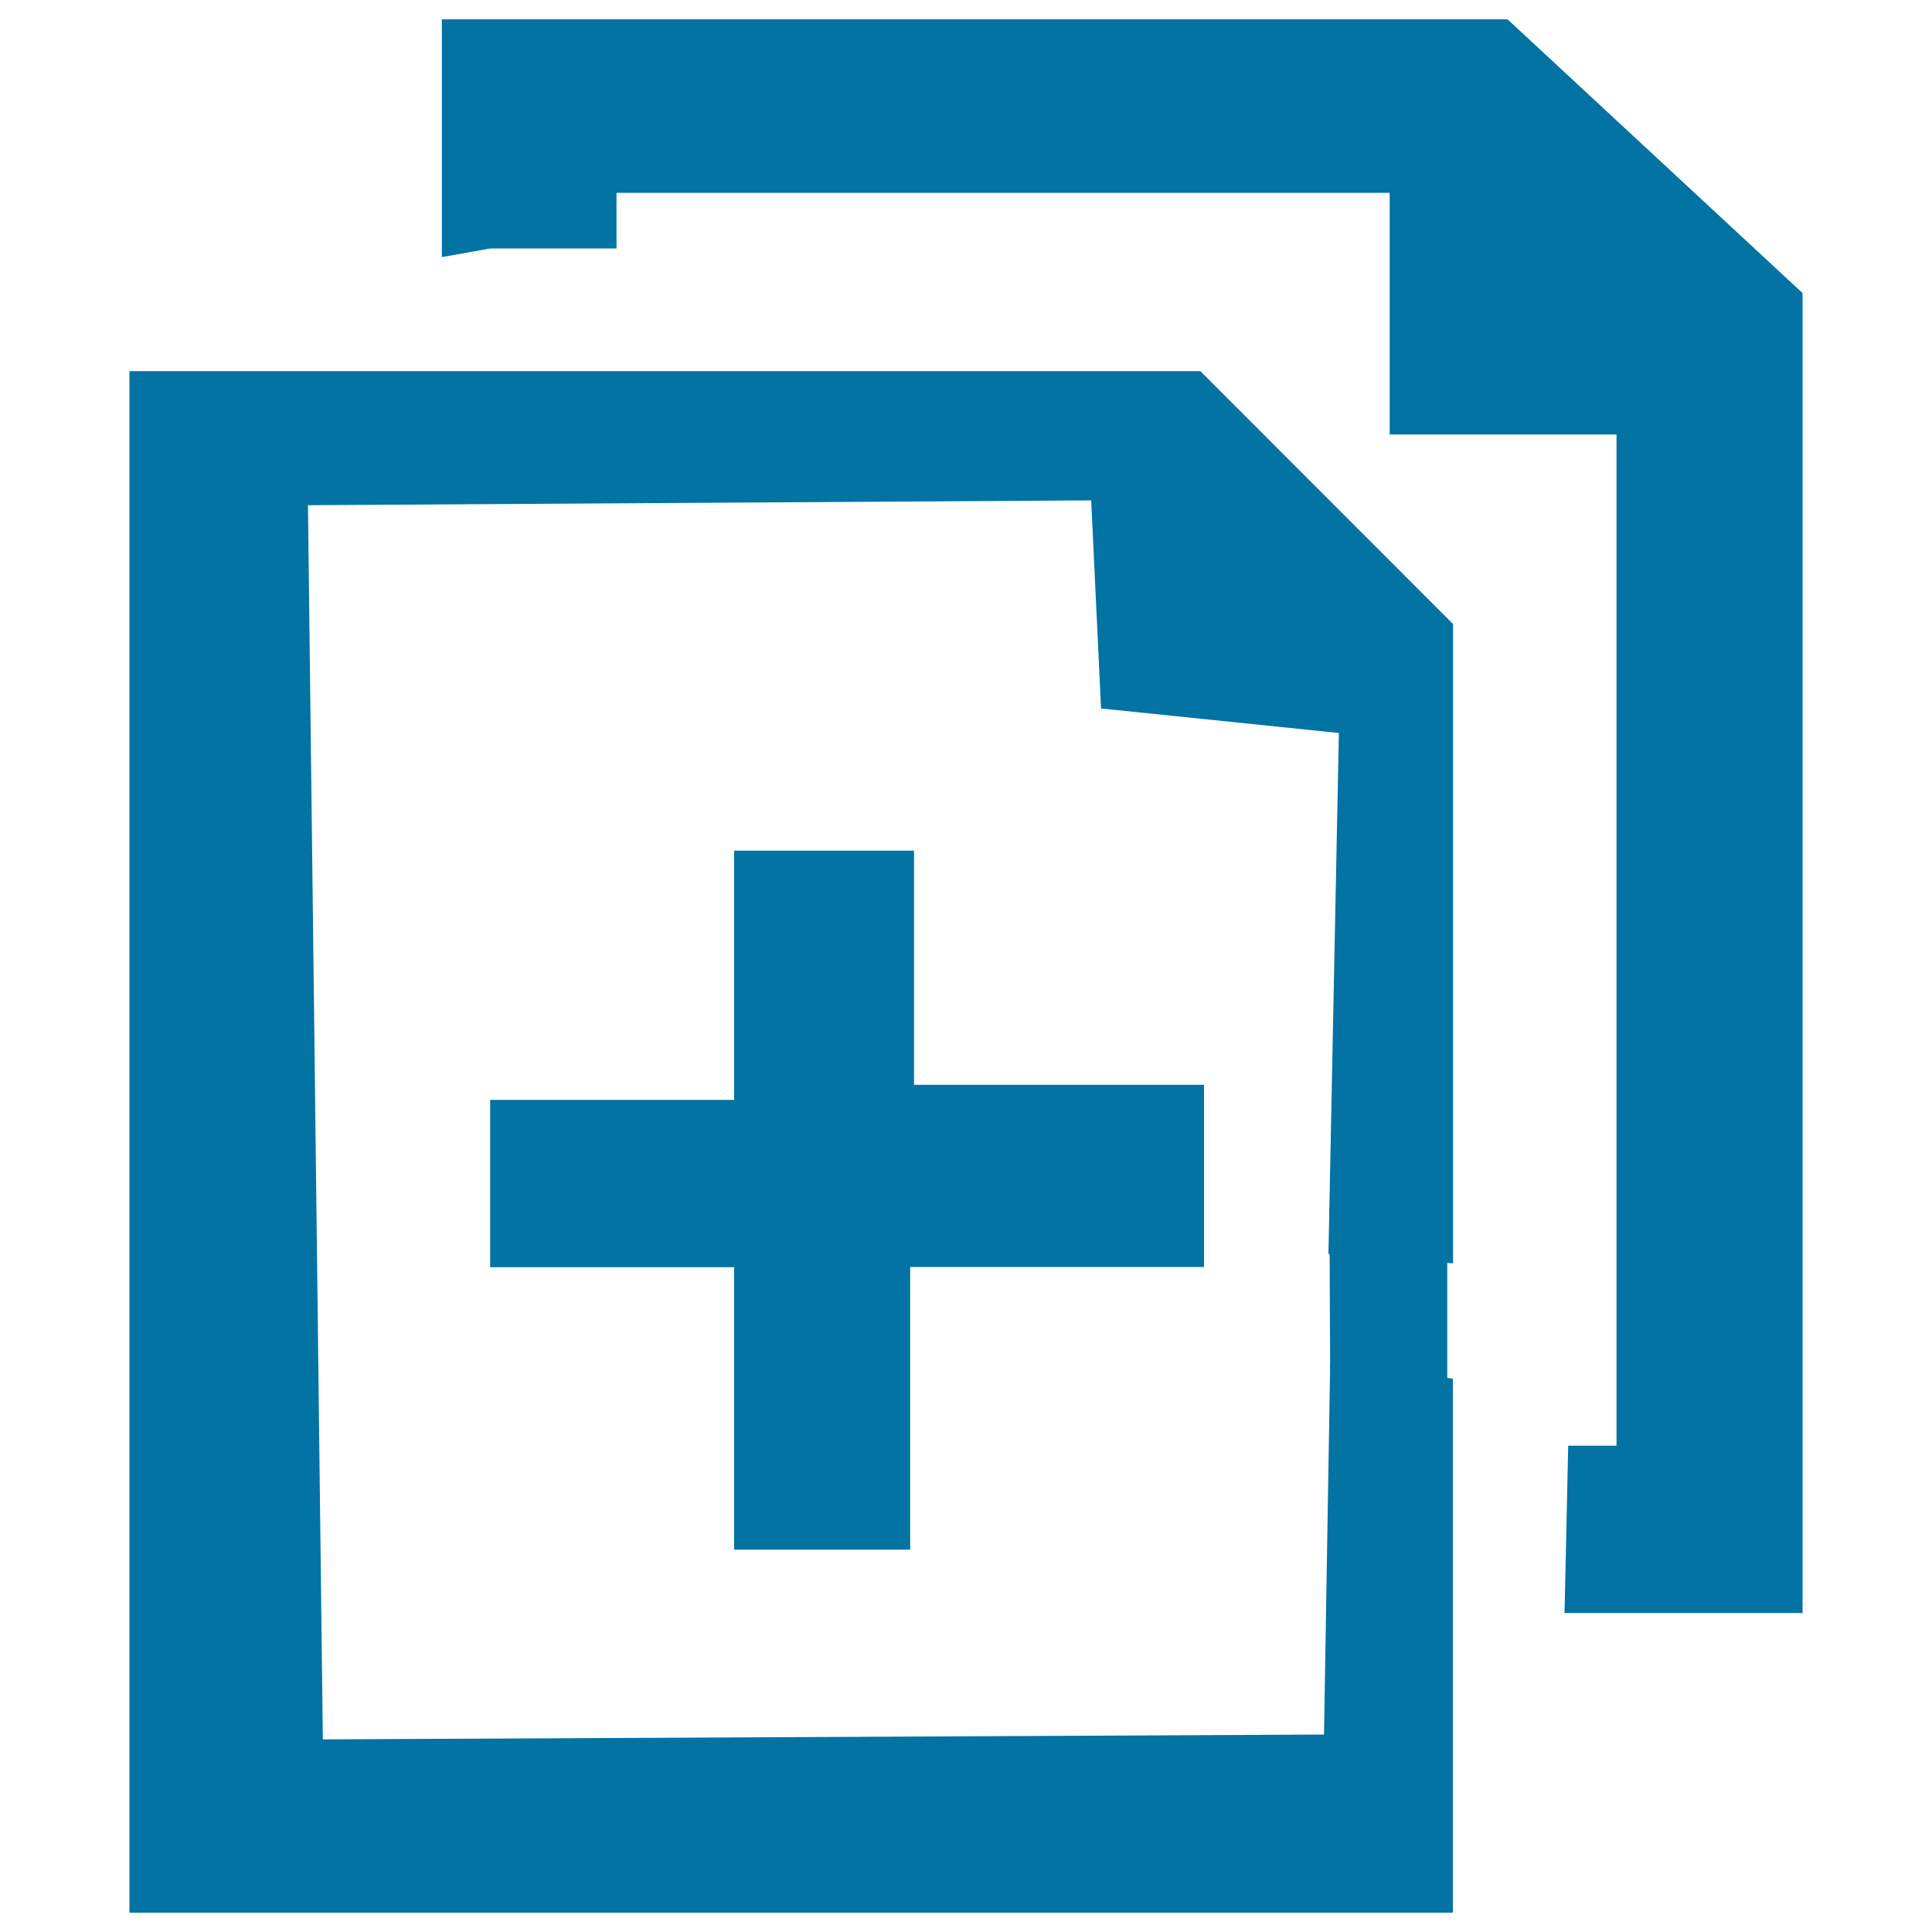
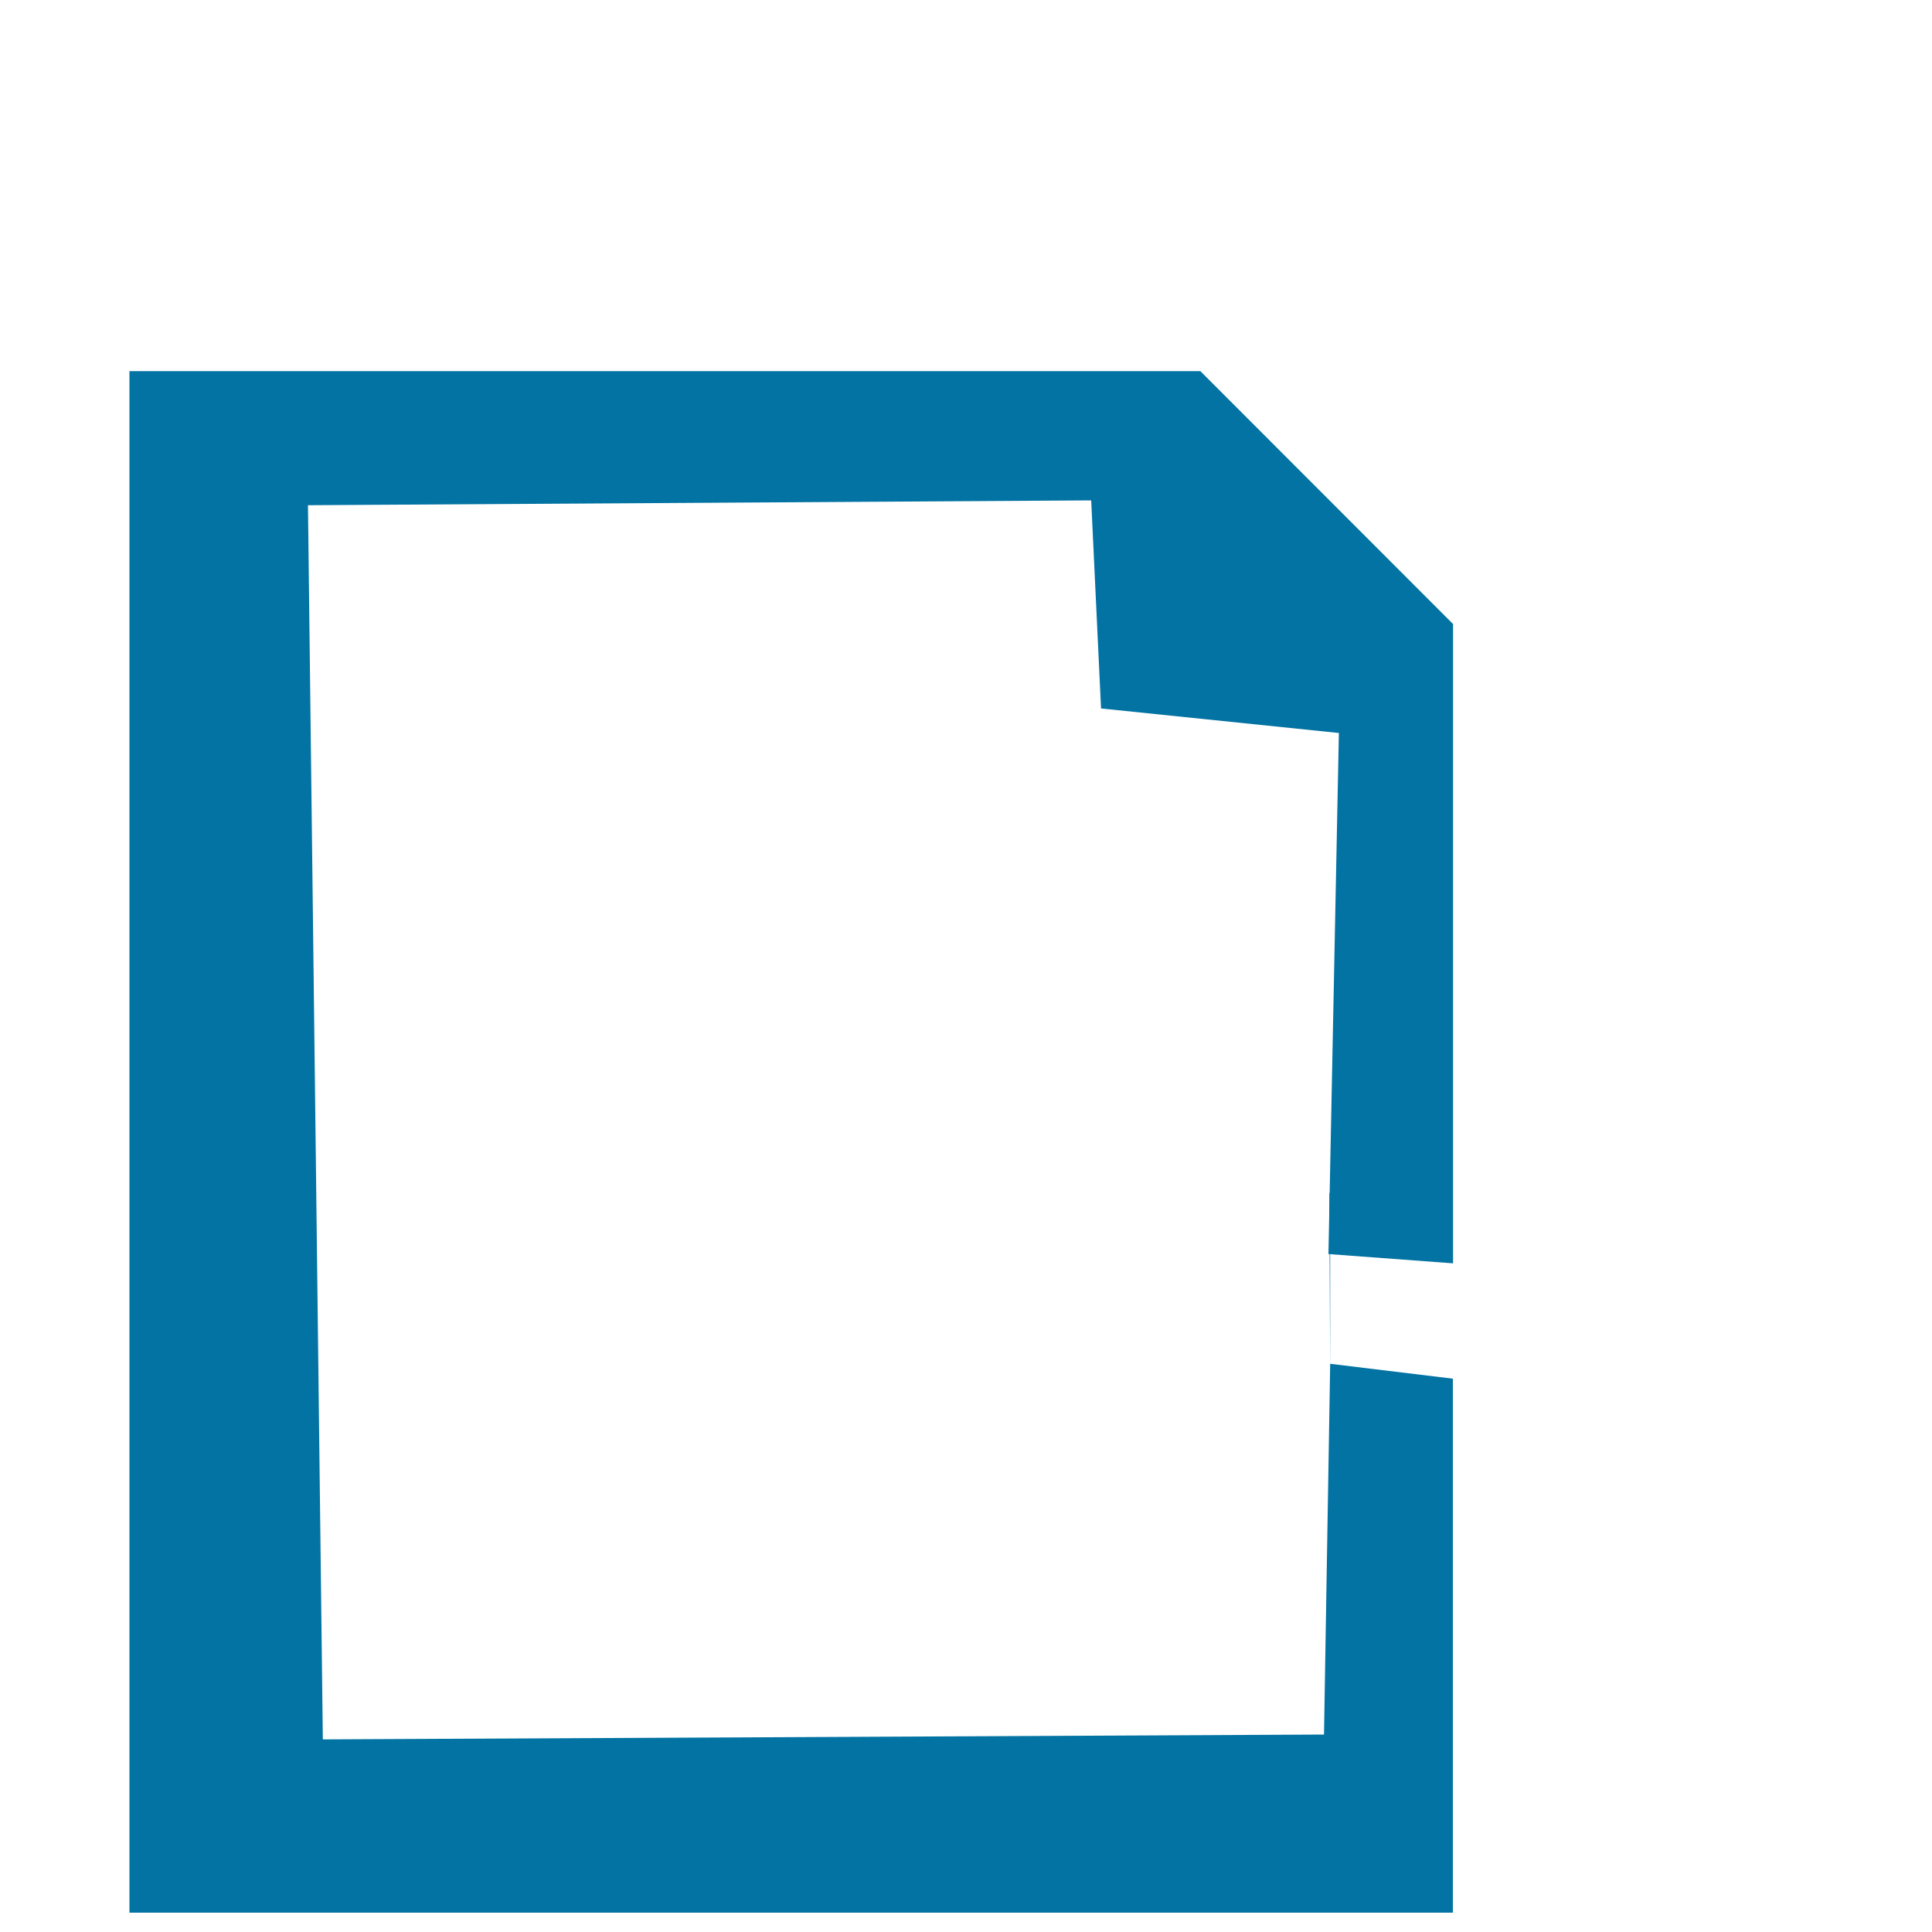
<svg xmlns="http://www.w3.org/2000/svg" viewBox="0 0 1000 1000" style="fill:#0273a2">
  <title>Copy Link SVG icon</title>
  <path d="M67,192.1V990h685V713.6l-63.5-7.7l-3.2,191.9l-518.2,2.5l-7.7-638.8l405.4-2.5l5.1,107.7L693,379.4l-5.4,269.7l64.5,4.8V323L621.3,192.1H67z" />
-   <path d="M380.1,440.3h93v121.2h150.1v94.3H471.1v146.3h-91.1V655.9H253.7v-86.6h126.3V440.3z" />
-   <path d="M253.7,128.6h65.4V99.8h400.2v125.1h117.4v523.4h-25l-1.9,86.6H933V151.7L780.3,10H228.7v123.1L253.7,128.6z" />
-   <path d="M688.1,625.3l0.4,85.8l60.6,7.7v-93.6H688.1z" />
+   <path d="M688.1,625.3l0.4,85.8v-93.6H688.1z" />
</svg>